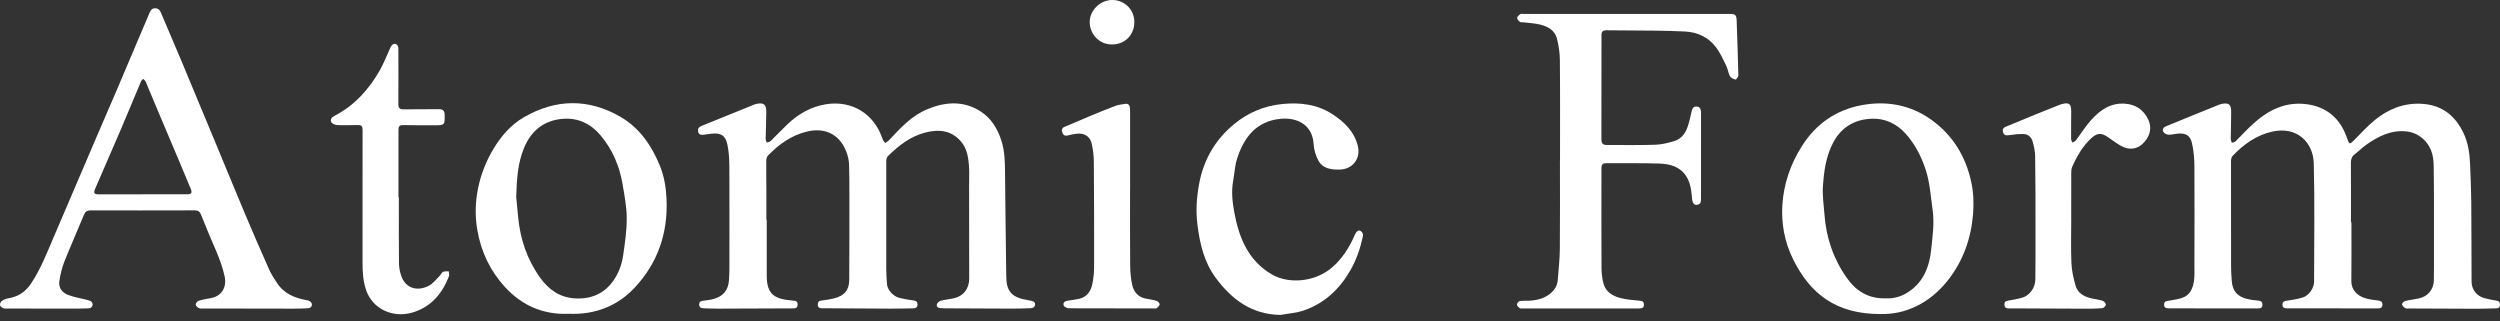
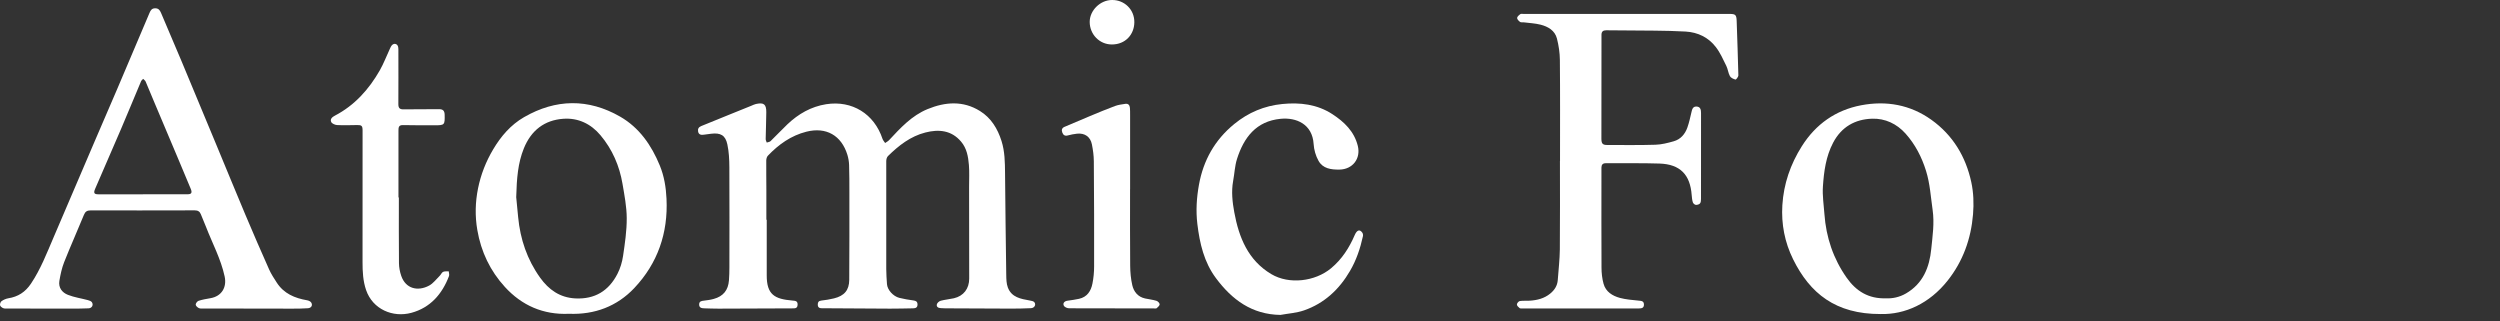
<svg xmlns="http://www.w3.org/2000/svg" width="257" height="33" viewBox="0 0 257 33" fill="none">
  <rect x="0" y="0" width="257" height="33" fill="#333333" stroke="none" />
  <path d="M78.82 22.599C78.82 24.5 78.823 26.4 78.82 28.3C78.812 30.297 79.641 30.744 81.453 30.896C81.772 30.922 82.018 30.937 81.992 31.346C81.969 31.729 81.691 31.696 81.445 31.7C78.916 31.714 76.391 31.726 73.862 31.729C73.371 31.729 72.881 31.711 72.39 31.696C72.122 31.688 71.869 31.644 71.873 31.29C71.88 30.963 72.115 30.937 72.364 30.907C72.702 30.866 73.044 30.822 73.371 30.729C74.35 30.461 74.863 29.833 74.937 28.814C74.971 28.371 74.982 27.925 74.982 27.479C74.985 24.05 74.997 20.617 74.978 17.189C74.974 16.408 74.937 15.608 74.773 14.846C74.573 13.898 74.067 13.63 73.1 13.749C72.836 13.782 72.568 13.823 72.304 13.853C72.04 13.883 71.824 13.827 71.765 13.522C71.713 13.247 71.824 13.068 72.085 12.96C73.078 12.559 74.067 12.153 75.056 11.752C75.785 11.454 76.514 11.16 77.246 10.867C77.399 10.807 77.544 10.725 77.704 10.692C78.518 10.51 78.782 10.714 78.775 11.543C78.767 12.462 78.727 13.38 78.712 14.299C78.712 14.418 78.782 14.537 78.823 14.656C78.953 14.608 79.121 14.597 79.21 14.511C79.798 13.942 80.355 13.343 80.947 12.778C82.07 11.711 83.379 10.96 84.922 10.714C87.596 10.294 89.868 11.707 90.72 14.269C90.772 14.425 90.898 14.556 90.991 14.701C91.129 14.604 91.285 14.526 91.397 14.407C92.564 13.157 93.721 11.886 95.353 11.216C97.176 10.469 99.002 10.331 100.742 11.413C101.887 12.124 102.553 13.224 102.955 14.492C103.297 15.571 103.308 16.679 103.319 17.795C103.353 21.283 103.39 24.768 103.442 28.252C103.449 28.691 103.457 29.16 103.609 29.561C103.996 30.573 104.941 30.729 105.863 30.892C106.027 30.922 106.242 30.956 106.331 31.067C106.536 31.324 106.339 31.666 105.982 31.681C105.313 31.711 104.643 31.726 103.977 31.726C101.702 31.722 99.429 31.707 97.153 31.696C97.005 31.696 96.856 31.685 96.707 31.677C96.447 31.662 96.239 31.543 96.313 31.272C96.354 31.123 96.551 30.956 96.711 30.915C97.153 30.799 97.615 30.762 98.057 30.662C99.057 30.431 99.634 29.677 99.634 28.635C99.63 25.485 99.626 22.339 99.623 19.189C99.623 18.446 99.664 17.702 99.604 16.962C99.533 16.103 99.388 15.251 98.797 14.556C97.797 13.373 96.484 13.276 95.127 13.622C93.606 14.009 92.39 14.957 91.285 16.043C91.166 16.159 91.107 16.385 91.107 16.56C91.099 20.257 91.099 23.953 91.107 27.653C91.107 28.17 91.147 28.691 91.181 29.208C91.222 29.792 91.809 30.457 92.453 30.621C92.925 30.74 93.412 30.818 93.896 30.885C94.156 30.919 94.312 31 94.32 31.287C94.327 31.61 94.137 31.692 93.866 31.696C93.078 31.707 92.289 31.733 91.501 31.729C89.21 31.722 86.923 31.707 84.632 31.688C84.372 31.688 84.067 31.718 84.067 31.305C84.067 31.056 84.16 30.933 84.424 30.9C84.863 30.848 85.305 30.781 85.737 30.673C86.793 30.413 87.295 29.836 87.302 28.765C87.325 25.768 87.317 22.767 87.317 19.766C87.317 18.832 87.317 17.895 87.287 16.962C87.276 16.612 87.213 16.252 87.112 15.917C86.499 13.92 84.93 13.024 82.892 13.54C81.319 13.938 80.043 14.85 78.939 16.006C78.831 16.118 78.775 16.326 78.771 16.486C78.764 17.508 78.779 18.535 78.782 19.558C78.782 20.569 78.782 21.577 78.782 22.588C78.797 22.588 78.808 22.588 78.823 22.588L78.82 22.599Z" fill="white" />
-   <path d="M241.727 22.834C241.727 24.853 241.742 26.872 241.719 28.892C241.708 29.769 242.292 30.368 243.058 30.628C243.504 30.781 243.984 30.829 244.456 30.892C244.728 30.93 244.914 30.989 244.917 31.309C244.917 31.64 244.706 31.703 244.445 31.703C241.336 31.703 238.231 31.703 235.122 31.696C234.869 31.696 234.639 31.659 234.639 31.316C234.639 30.963 234.865 30.945 235.144 30.904C235.672 30.829 236.201 30.74 236.71 30.587C237.346 30.398 237.889 29.628 237.889 28.951C237.893 24.898 237.963 20.84 237.855 16.791C237.796 14.63 236.141 12.968 233.605 13.525C231.969 13.883 230.659 14.827 229.518 16.017C229.403 16.14 229.347 16.367 229.347 16.545C229.339 20.123 229.347 23.704 229.354 27.282C229.354 27.817 229.384 28.349 229.425 28.884C229.503 29.892 229.971 30.461 230.953 30.718C231.34 30.818 231.742 30.87 232.14 30.9C232.437 30.922 232.575 31.038 232.578 31.331C232.578 31.636 232.389 31.703 232.14 31.703C229.09 31.703 226.044 31.703 222.995 31.699C222.735 31.699 222.467 31.67 222.467 31.309C222.467 30.952 222.727 30.948 222.991 30.907C223.43 30.837 223.873 30.766 224.297 30.632C225.152 30.357 225.435 29.632 225.546 28.84C225.617 28.345 225.587 27.832 225.587 27.326C225.591 23.923 225.606 20.524 225.587 17.122C225.583 16.326 225.516 15.515 225.342 14.742C225.152 13.897 224.68 13.652 223.813 13.741C223.504 13.775 223.192 13.864 222.887 13.845C222.709 13.834 222.471 13.693 222.385 13.54C222.251 13.299 222.404 13.087 222.664 12.983C223.642 12.585 224.616 12.183 225.594 11.785C226.379 11.465 227.164 11.149 227.948 10.833C228.071 10.785 228.194 10.725 228.324 10.695C229.124 10.524 229.369 10.718 229.365 11.528C229.362 12.447 229.332 13.369 229.324 14.288C229.324 14.418 229.399 14.552 229.436 14.682C229.566 14.63 229.73 14.611 229.823 14.522C230.384 13.972 230.912 13.384 231.489 12.849C233.062 11.387 234.858 10.428 237.082 10.707C239.142 10.967 240.533 12.123 241.232 14.083C241.526 14.905 241.515 14.905 242.113 14.295C242.768 13.63 243.408 12.934 244.129 12.343C245.516 11.209 247.108 10.569 248.941 10.669C250.99 10.781 252.374 11.852 253.24 13.659C253.716 14.652 253.876 15.723 253.921 16.809C253.977 18.126 254.036 19.446 254.047 20.766C254.073 23.499 254.062 26.233 254.077 28.962C254.081 29.758 254.605 30.428 255.367 30.64C255.78 30.755 256.204 30.84 256.628 30.904C256.881 30.941 257 31.045 257 31.302C257 31.562 256.874 31.688 256.624 31.696C255.97 31.714 255.315 31.74 254.661 31.74C252.34 31.737 250.02 31.722 247.703 31.711C247.554 31.711 247.376 31.744 247.264 31.677C247.115 31.588 246.944 31.421 246.926 31.272C246.915 31.171 247.134 30.971 247.279 30.937C247.736 30.822 248.212 30.781 248.67 30.677C249.592 30.472 250.187 29.751 250.202 28.806C250.221 27.739 250.209 26.668 250.209 25.597C250.209 22.73 250.228 19.862 250.183 16.999C250.168 15.947 249.89 14.939 249.016 14.21C248.532 13.808 247.997 13.57 247.364 13.507C245.81 13.354 244.523 13.99 243.307 14.842C242.872 15.147 242.489 15.53 242.065 15.857C241.764 16.088 241.671 16.359 241.671 16.739C241.69 18.773 241.678 20.807 241.678 22.841C241.697 22.841 241.716 22.841 241.734 22.841L241.727 22.834Z" fill="white" />
  <path d="M14.621 21.633C12.851 21.633 11.081 21.64 9.315 21.629C8.95 21.629 8.764 21.748 8.623 22.098C7.961 23.719 7.24 25.318 6.596 26.947C6.354 27.557 6.217 28.219 6.105 28.869C5.986 29.569 6.384 30.078 6.987 30.312C7.641 30.569 8.351 30.669 9.036 30.852C9.184 30.893 9.367 30.952 9.445 31.067C9.634 31.346 9.456 31.681 9.106 31.696C8.526 31.722 7.946 31.726 7.366 31.726C5.179 31.726 2.996 31.722 0.81 31.718C0.646 31.718 0.471 31.737 0.326 31.677C0.196 31.625 0.032 31.499 0.006 31.38C-0.023 31.253 0.055 31.034 0.159 30.959C0.36 30.818 0.605 30.707 0.847 30.666C1.858 30.506 2.602 30.026 3.186 29.156C4.179 27.672 4.811 26.025 5.507 24.403C6.92 21.116 8.318 17.828 9.727 14.541C10.493 12.756 11.271 10.975 12.033 9.186C13.152 6.568 14.264 3.942 15.373 1.32C15.484 1.053 15.614 0.856 15.942 0.852C16.287 0.848 16.433 1.038 16.555 1.328C17.251 2.983 17.968 4.63 18.66 6.285C19.846 9.115 21.021 11.953 22.2 14.79C23.208 17.215 24.201 19.643 25.22 22.064C26.016 23.95 26.83 25.828 27.663 27.694C27.872 28.167 28.162 28.602 28.444 29.041C29.173 30.182 30.3 30.651 31.576 30.87C31.732 30.896 31.933 30.989 32.003 31.116C32.167 31.402 31.992 31.67 31.639 31.688C31.103 31.722 30.568 31.733 30.036 31.729C27.016 31.729 24 31.722 20.981 31.714C20.802 31.714 20.605 31.744 20.453 31.677C20.308 31.614 20.122 31.447 20.118 31.317C20.114 31.183 20.278 30.967 20.415 30.922C20.809 30.796 21.222 30.725 21.631 30.655C22.777 30.461 23.338 29.543 23.093 28.416C22.706 26.627 21.836 25.024 21.185 23.34C21.014 22.897 20.821 22.462 20.646 22.023C20.531 21.737 20.337 21.625 20.025 21.625C18.225 21.636 16.429 21.629 14.629 21.629C14.629 21.629 14.629 21.629 14.629 21.633H14.621ZM14.696 19.97C16.228 19.97 17.756 19.97 19.288 19.97C19.675 19.97 19.776 19.818 19.612 19.42C19.207 18.431 18.79 17.449 18.374 16.463C17.563 14.537 16.745 12.611 15.934 10.684C15.611 9.918 15.302 9.149 14.971 8.386C14.923 8.275 14.804 8.2 14.714 8.107C14.644 8.189 14.54 8.26 14.502 8.353C13.811 9.993 13.134 11.64 12.435 13.277C11.561 15.322 10.668 17.363 9.783 19.405C9.597 19.833 9.675 19.974 10.103 19.974C11.635 19.974 13.164 19.974 14.696 19.974V19.97Z" fill="white" />
  <path d="M160.37 16.541C160.37 13.079 160.389 9.621 160.355 6.162C160.348 5.43 160.236 4.678 160.054 3.964C159.842 3.135 159.143 2.733 158.369 2.536C157.815 2.395 157.231 2.373 156.659 2.298C156.525 2.28 156.361 2.321 156.268 2.257C156.13 2.157 155.956 1.986 155.959 1.848C155.963 1.711 156.149 1.555 156.287 1.454C156.368 1.398 156.517 1.432 156.636 1.432C163.698 1.432 170.764 1.432 177.826 1.432C178.41 1.432 178.507 1.54 178.529 2.142C178.588 4.009 178.663 5.876 178.704 7.746C178.704 7.899 178.469 8.196 178.41 8.182C178.198 8.122 177.93 8.003 177.834 7.825C177.659 7.505 177.629 7.107 177.469 6.78C177.142 6.118 176.841 5.426 176.394 4.846C175.628 3.842 174.542 3.317 173.278 3.243C172.211 3.18 171.14 3.165 170.069 3.15C168.417 3.128 166.77 3.131 165.119 3.113C164.803 3.113 164.643 3.239 164.632 3.552C164.624 3.745 164.632 3.938 164.632 4.132C164.632 7.505 164.628 10.874 164.624 14.247C164.624 14.768 164.747 14.905 165.23 14.905C166.882 14.905 168.533 14.931 170.18 14.879C170.809 14.861 171.441 14.697 172.047 14.526C172.772 14.325 173.226 13.786 173.468 13.094C173.642 12.596 173.758 12.071 173.877 11.551C173.947 11.246 174.018 10.933 174.405 10.952C174.821 10.974 174.866 11.298 174.866 11.633C174.866 14.574 174.866 17.512 174.862 20.454C174.862 20.61 174.851 20.807 174.758 20.915C174.673 21.015 174.468 21.075 174.327 21.06C174.215 21.049 174.063 20.915 174.025 20.803C173.951 20.565 173.925 20.309 173.906 20.059C173.754 17.951 172.713 16.884 170.6 16.813C168.76 16.753 166.915 16.791 165.071 16.779C164.773 16.779 164.632 16.928 164.628 17.215C164.621 17.497 164.628 17.78 164.628 18.062C164.628 21.212 164.617 24.358 164.635 27.508C164.635 28.066 164.699 28.642 164.847 29.178C165.078 30 165.762 30.416 166.528 30.625C167.149 30.792 167.804 30.837 168.447 30.904C168.737 30.933 168.998 30.937 168.998 31.316C168.998 31.673 168.745 31.707 168.477 31.707C164.49 31.707 160.508 31.707 156.521 31.707C156.417 31.707 156.283 31.725 156.216 31.673C156.093 31.577 155.933 31.424 155.937 31.302C155.937 31.175 156.108 30.971 156.231 30.948C156.566 30.896 156.911 30.933 157.254 30.911C158.02 30.863 158.749 30.684 159.362 30.182C159.808 29.818 160.098 29.368 160.139 28.784C160.214 27.735 160.34 26.686 160.351 25.638C160.381 22.607 160.362 19.58 160.362 16.549L160.37 16.541Z" fill="white" />
  <path d="M58.492 32.257C55.856 32.376 53.643 31.406 51.899 29.494C50.393 27.847 49.452 25.883 49.069 23.648C48.82 22.198 48.857 20.781 49.143 19.36C49.43 17.944 49.958 16.597 50.698 15.355C51.494 14.013 52.498 12.838 53.87 12.045C57.142 10.16 60.474 10.112 63.743 11.986C65.714 13.116 66.971 14.928 67.827 17.014C68.277 18.111 68.463 19.256 68.518 20.439C68.686 23.96 67.611 27.066 65.205 29.613C63.424 31.499 61.122 32.361 58.492 32.257ZM53.067 20.268C53.111 20.721 53.189 21.514 53.264 22.309C53.479 24.585 54.19 26.686 55.525 28.546C56.406 29.773 57.544 30.595 59.143 30.677C61.155 30.777 62.579 29.896 63.472 28.155C63.766 27.586 63.959 26.939 64.052 26.303C64.242 25.02 64.435 23.719 64.428 22.425C64.424 21.25 64.193 20.071 63.996 18.907C63.68 17.047 62.951 15.355 61.728 13.901C60.739 12.722 59.429 12.105 57.923 12.209C55.967 12.343 54.602 13.403 53.851 15.255C53.241 16.761 53.122 18.326 53.067 20.264V20.268Z" fill="white" />
  <path d="M193.319 32.283C188.707 32.294 186.067 30.164 184.334 26.66C183.464 24.901 183.107 23.027 183.226 21.09C183.36 18.907 184.055 16.887 185.23 15.028C186.666 12.756 188.711 11.32 191.322 10.822C193.899 10.331 196.361 10.755 198.544 12.313C200.764 13.901 202.084 16.11 202.649 18.728C202.88 19.792 202.921 20.911 202.828 22.038C202.619 24.57 201.786 26.865 200.225 28.836C198.35 31.205 195.836 32.35 193.319 32.283ZM193.91 30.669C194.546 30.695 195.256 30.558 195.926 30.171C197.692 29.152 198.35 27.464 198.532 25.604C198.663 24.28 198.871 22.953 198.674 21.581C198.48 20.234 198.406 18.881 197.997 17.568C197.554 16.144 196.885 14.846 195.892 13.734C194.981 12.715 193.78 12.161 192.452 12.202C190.708 12.257 189.306 13.038 188.447 14.667C187.699 16.088 187.499 17.631 187.395 19.178C187.331 20.115 187.484 21.064 187.551 22.008C187.722 24.399 188.462 26.601 189.845 28.561C190.794 29.903 192.062 30.736 193.906 30.666L193.91 30.669Z" fill="white" />
  <path d="M131.631 32.373C128.689 32.332 126.64 30.799 125 28.594C123.776 26.954 123.33 25.032 123.088 23.023C122.925 21.655 123.014 20.316 123.252 18.996C123.702 16.493 124.874 14.388 126.882 12.748C128.336 11.558 129.983 10.874 131.824 10.692C133.635 10.509 135.413 10.721 136.971 11.737C138.179 12.525 139.21 13.503 139.581 14.991C139.909 16.303 139.053 17.415 137.692 17.434C136.841 17.445 135.997 17.337 135.547 16.538C135.256 16.024 135.078 15.396 135.041 14.808C134.914 12.756 133.259 12.056 131.646 12.213C129.128 12.458 127.867 14.135 127.164 16.341C126.934 17.066 126.908 17.854 126.766 18.609C126.569 19.691 126.692 20.781 126.885 21.826C127.358 24.396 128.295 26.757 130.693 28.181C132.527 29.271 135.197 28.94 136.833 27.579C137.953 26.645 138.696 25.482 139.262 24.172C139.492 23.641 139.775 23.54 140.043 23.916C140.11 24.009 140.136 24.165 140.11 24.28C139.838 25.534 139.433 26.738 138.782 27.85C137.677 29.747 136.145 31.182 134.052 31.908C133.282 32.175 132.438 32.224 131.627 32.373H131.631Z" fill="white" />
  <path d="M41.003 20.287C41.003 22.544 40.992 24.797 41.014 27.055C41.018 27.494 41.107 27.947 41.248 28.36C41.709 29.699 42.966 29.974 44.112 29.36C44.536 29.134 44.852 28.695 45.209 28.345C45.335 28.223 45.406 28.014 45.551 27.947C45.718 27.869 45.934 27.906 46.131 27.892C46.142 28.055 46.209 28.237 46.157 28.379C45.454 30.231 44.238 31.629 42.293 32.157C40.385 32.674 38.314 31.8 37.633 29.814C37.314 28.881 37.269 27.921 37.269 26.958C37.262 22.443 37.269 17.933 37.273 13.418C37.273 12.931 37.176 12.845 36.704 12.856C36.02 12.867 35.335 12.89 34.655 12.856C34.443 12.845 34.134 12.711 34.052 12.548C33.9 12.246 34.156 12.027 34.424 11.889C36.455 10.829 37.916 9.197 39.035 7.245C39.441 6.538 39.727 5.768 40.073 5.028C40.136 4.894 40.196 4.749 40.292 4.645C40.523 4.4 40.861 4.5 40.932 4.831C40.962 4.976 40.954 5.125 40.954 5.274C40.954 7.085 40.965 8.896 40.951 10.707C40.951 11.123 41.103 11.25 41.505 11.242C42.71 11.22 43.915 11.242 45.116 11.224C45.536 11.216 45.7 11.38 45.711 11.796C45.733 12.841 45.711 12.882 44.677 12.879C43.591 12.879 42.505 12.882 41.423 12.86C40.969 12.849 40.962 13.12 40.962 13.44C40.962 15.727 40.962 18.014 40.962 20.298C40.977 20.298 40.995 20.298 41.01 20.298L41.003 20.287Z" fill="white" />
-   <path d="M212.924 22.466C212.924 23.994 212.876 25.526 212.943 27.051C212.98 27.851 213.155 28.665 213.393 29.435C213.601 30.112 214.204 30.469 214.881 30.643C215.297 30.751 215.732 30.788 216.138 30.915C216.29 30.963 216.487 31.179 216.483 31.313C216.48 31.443 216.253 31.67 216.112 31.681C215.446 31.733 214.776 31.737 214.107 31.733C211.627 31.729 209.142 31.718 206.662 31.7C206.405 31.7 206.093 31.752 206.059 31.35C206.037 31.082 206.145 30.948 206.428 30.904C206.896 30.833 207.365 30.74 207.822 30.621C208.622 30.417 209.228 29.61 209.235 28.717C209.254 26.936 209.254 25.154 209.25 23.373C209.25 20.922 209.25 18.475 209.213 16.025C209.206 15.53 209.087 15.024 208.953 14.545C208.834 14.121 208.51 13.801 208.056 13.782C207.543 13.76 207.026 13.819 206.517 13.898C206.242 13.938 206.045 13.924 205.937 13.652C205.825 13.373 205.896 13.15 206.182 13.031C207.209 12.603 208.239 12.179 209.269 11.759C210.054 11.439 210.842 11.127 211.627 10.815C211.723 10.777 211.82 10.736 211.92 10.707C212.709 10.498 212.924 10.662 212.921 11.469C212.921 12.403 212.902 13.34 212.91 14.273C212.91 14.403 212.991 14.534 213.036 14.66C213.155 14.589 213.311 14.548 213.389 14.444C213.917 13.749 214.382 12.994 214.962 12.347C215.877 11.328 216.959 10.558 218.439 10.658C219.585 10.736 220.396 11.317 220.864 12.347C221.247 13.184 220.998 14.102 220.247 14.801C219.659 15.348 218.863 15.445 218.056 15.006C217.577 14.742 217.142 14.4 216.688 14.091C216.03 13.645 215.591 13.652 215.003 14.191C214.1 15.021 213.501 16.062 213.014 17.17C212.921 17.378 212.928 17.635 212.924 17.869C212.917 19.398 212.921 20.926 212.921 22.458L212.924 22.466Z" fill="white" />
  <path d="M116.171 19.45C116.171 22.075 116.157 24.704 116.183 27.33C116.19 27.992 116.25 28.669 116.398 29.316C116.555 29.989 116.971 30.517 117.711 30.681C118.102 30.766 118.503 30.807 118.883 30.922C119.024 30.963 119.21 31.157 119.213 31.283C119.213 31.417 119.035 31.566 118.909 31.681C118.856 31.729 118.737 31.707 118.648 31.707C115.736 31.707 112.825 31.707 109.913 31.692C109.727 31.692 109.455 31.584 109.373 31.443C109.221 31.175 109.418 30.952 109.749 30.911C110.143 30.859 110.541 30.803 110.928 30.718C111.765 30.532 112.155 29.911 112.304 29.145C112.419 28.568 112.475 27.97 112.475 27.382C112.482 23.775 112.475 20.171 112.445 16.564C112.442 15.991 112.36 15.408 112.248 14.842C112.096 14.065 111.519 13.66 110.723 13.741C110.4 13.775 110.076 13.842 109.764 13.924C109.47 14.002 109.307 13.886 109.206 13.63C109.106 13.37 109.154 13.161 109.429 13.042C110.303 12.67 111.177 12.295 112.055 11.93C112.906 11.577 113.754 11.22 114.617 10.9C114.959 10.774 115.331 10.726 115.692 10.673C115.982 10.633 116.134 10.807 116.157 11.09C116.175 11.328 116.175 11.566 116.175 11.8C116.175 14.351 116.175 16.906 116.175 19.457L116.171 19.45Z" fill="white" />
  <path d="M114.327 9.41305e-05C115.576 -0.011 116.629 0.971 116.61 2.298C116.595 3.555 115.688 4.574 114.297 4.571C113.029 4.571 112.025 3.537 112.021 2.254C112.018 1.067 113.115 -0.004 114.327 9.41305e-05Z" fill="white" />
</svg>